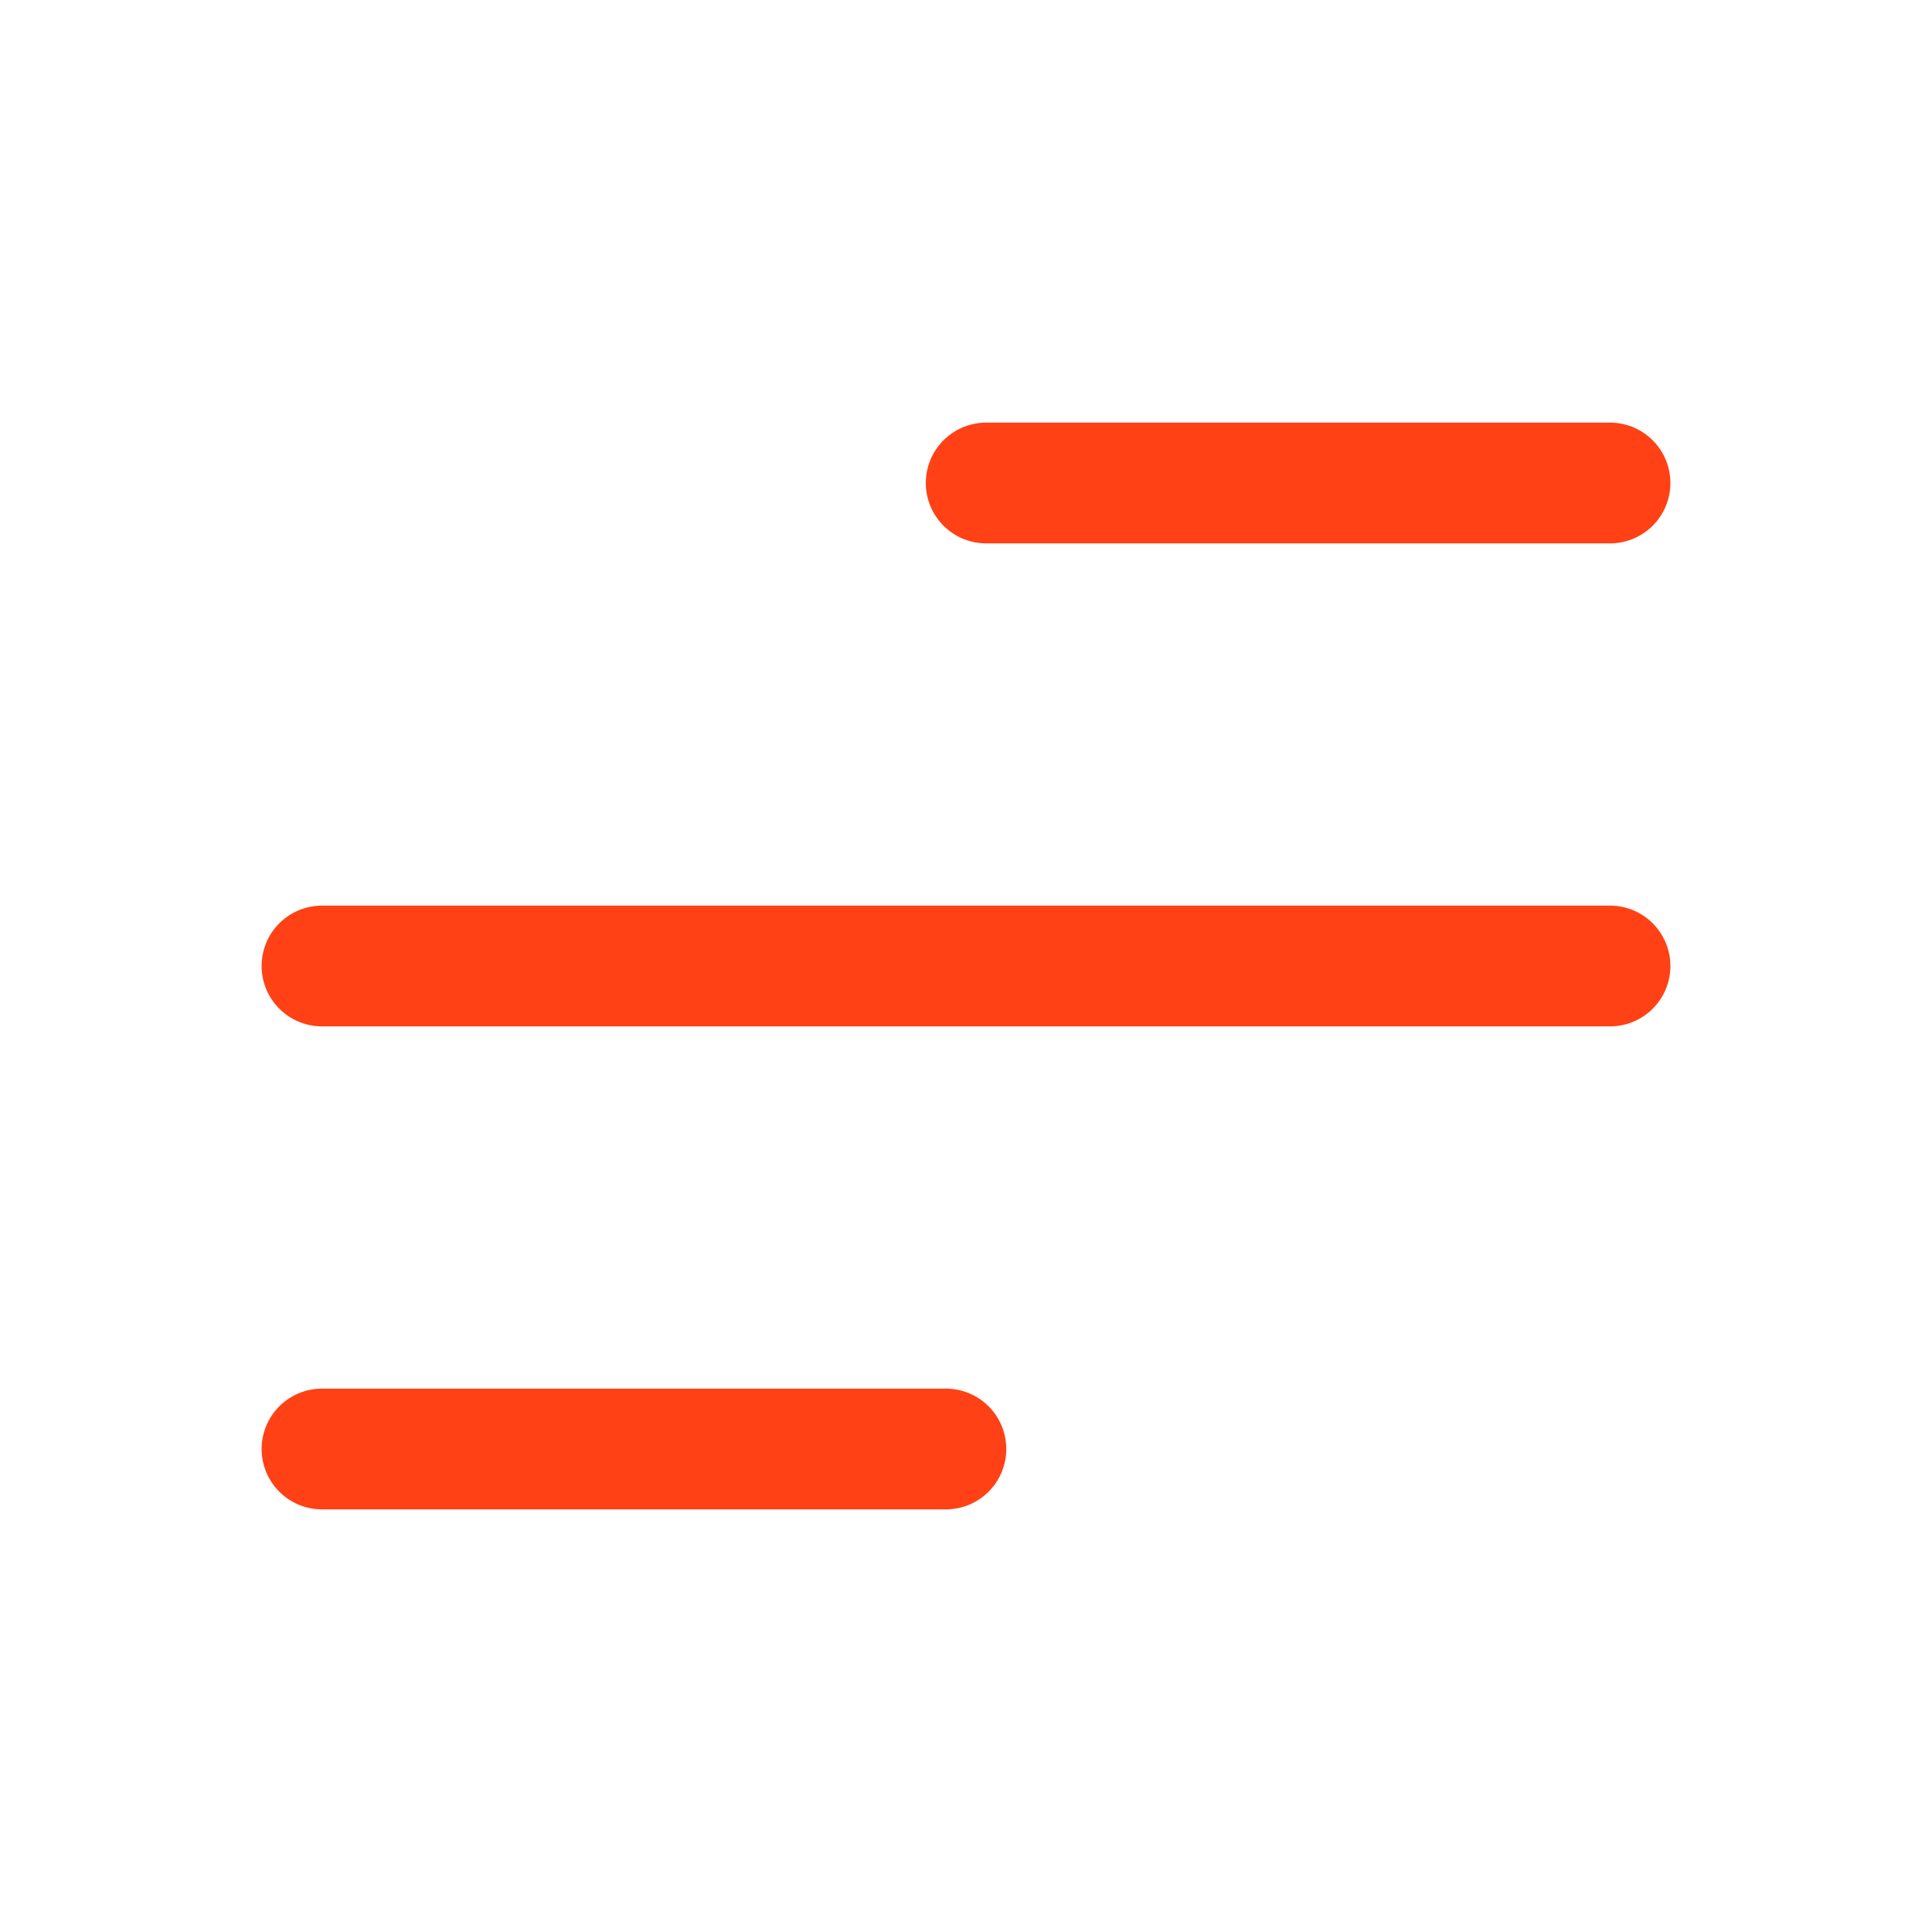
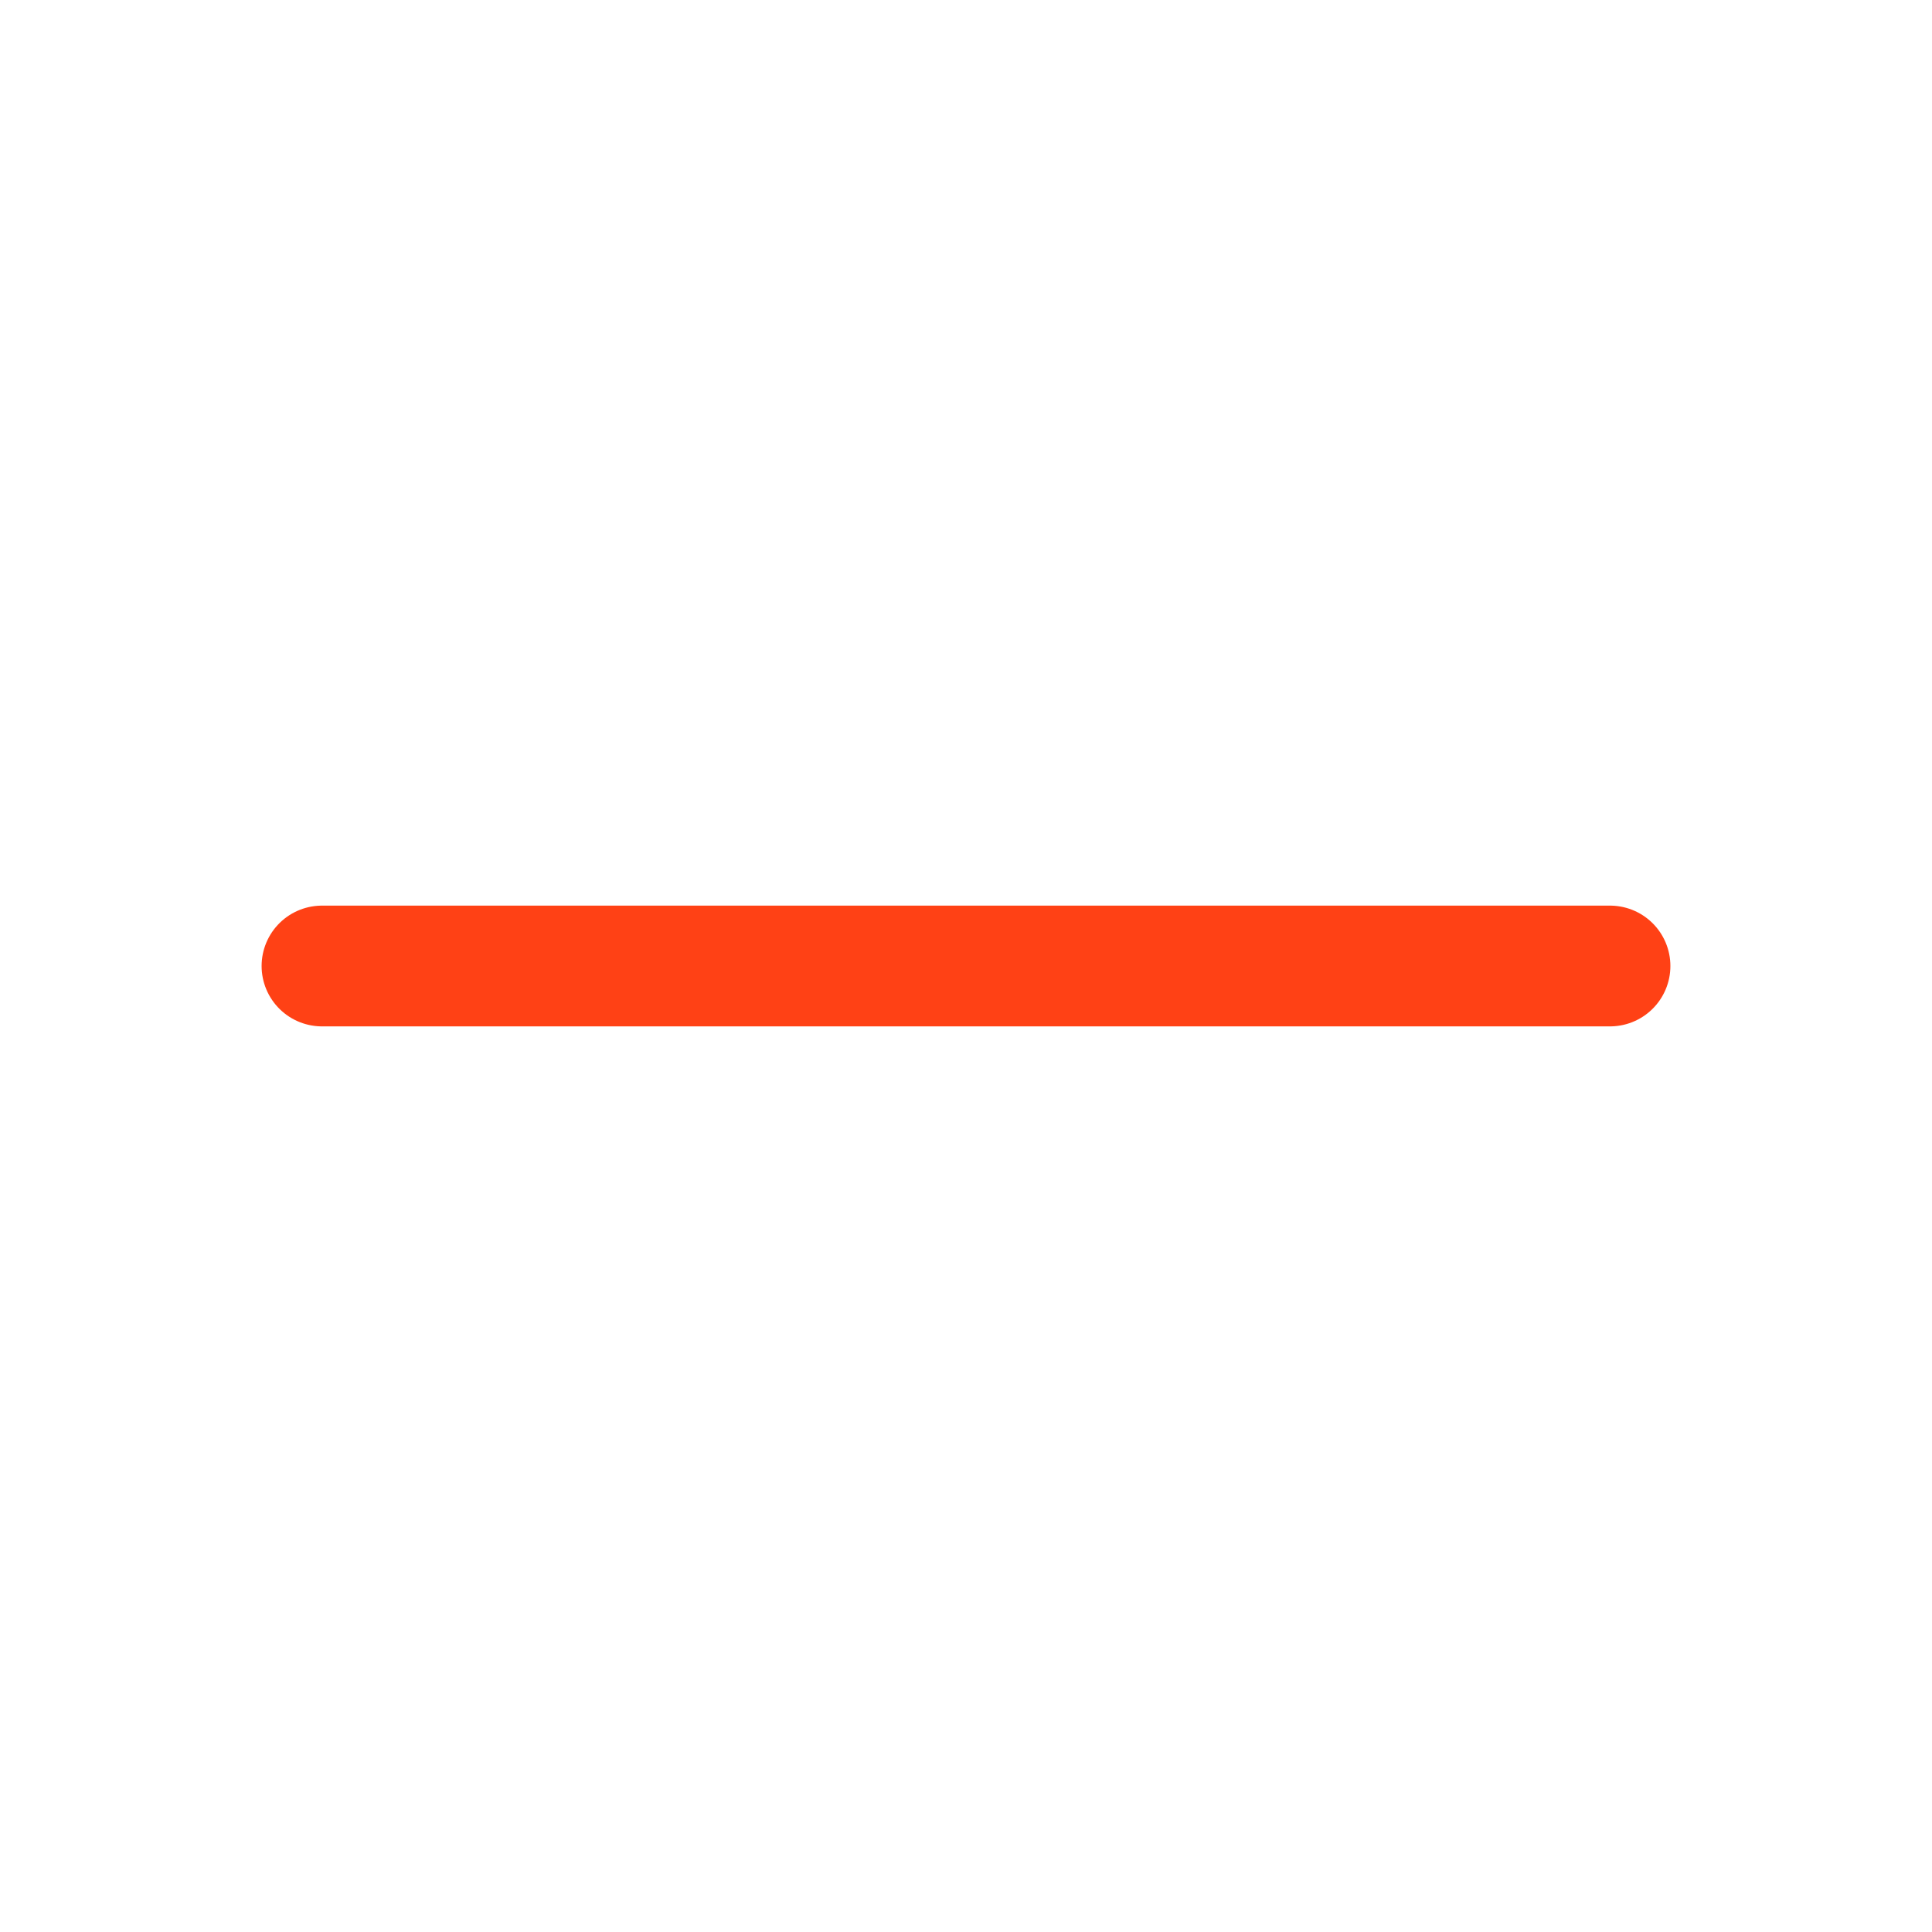
<svg xmlns="http://www.w3.org/2000/svg" width="32" height="32" viewBox="0 0 32 32" fill="none">
-   <path d="M5.333 24H15.667" stroke="#FF4115" stroke-width="2" stroke-linecap="round" stroke-linejoin="round" />
-   <path d="M16.334 8H26.667" stroke="#FF4115" stroke-width="2" stroke-linecap="round" stroke-linejoin="round" />
  <path d="M5.333 16H26.667" stroke="#FF4115" stroke-width="2" stroke-linecap="round" stroke-linejoin="round" />
</svg>